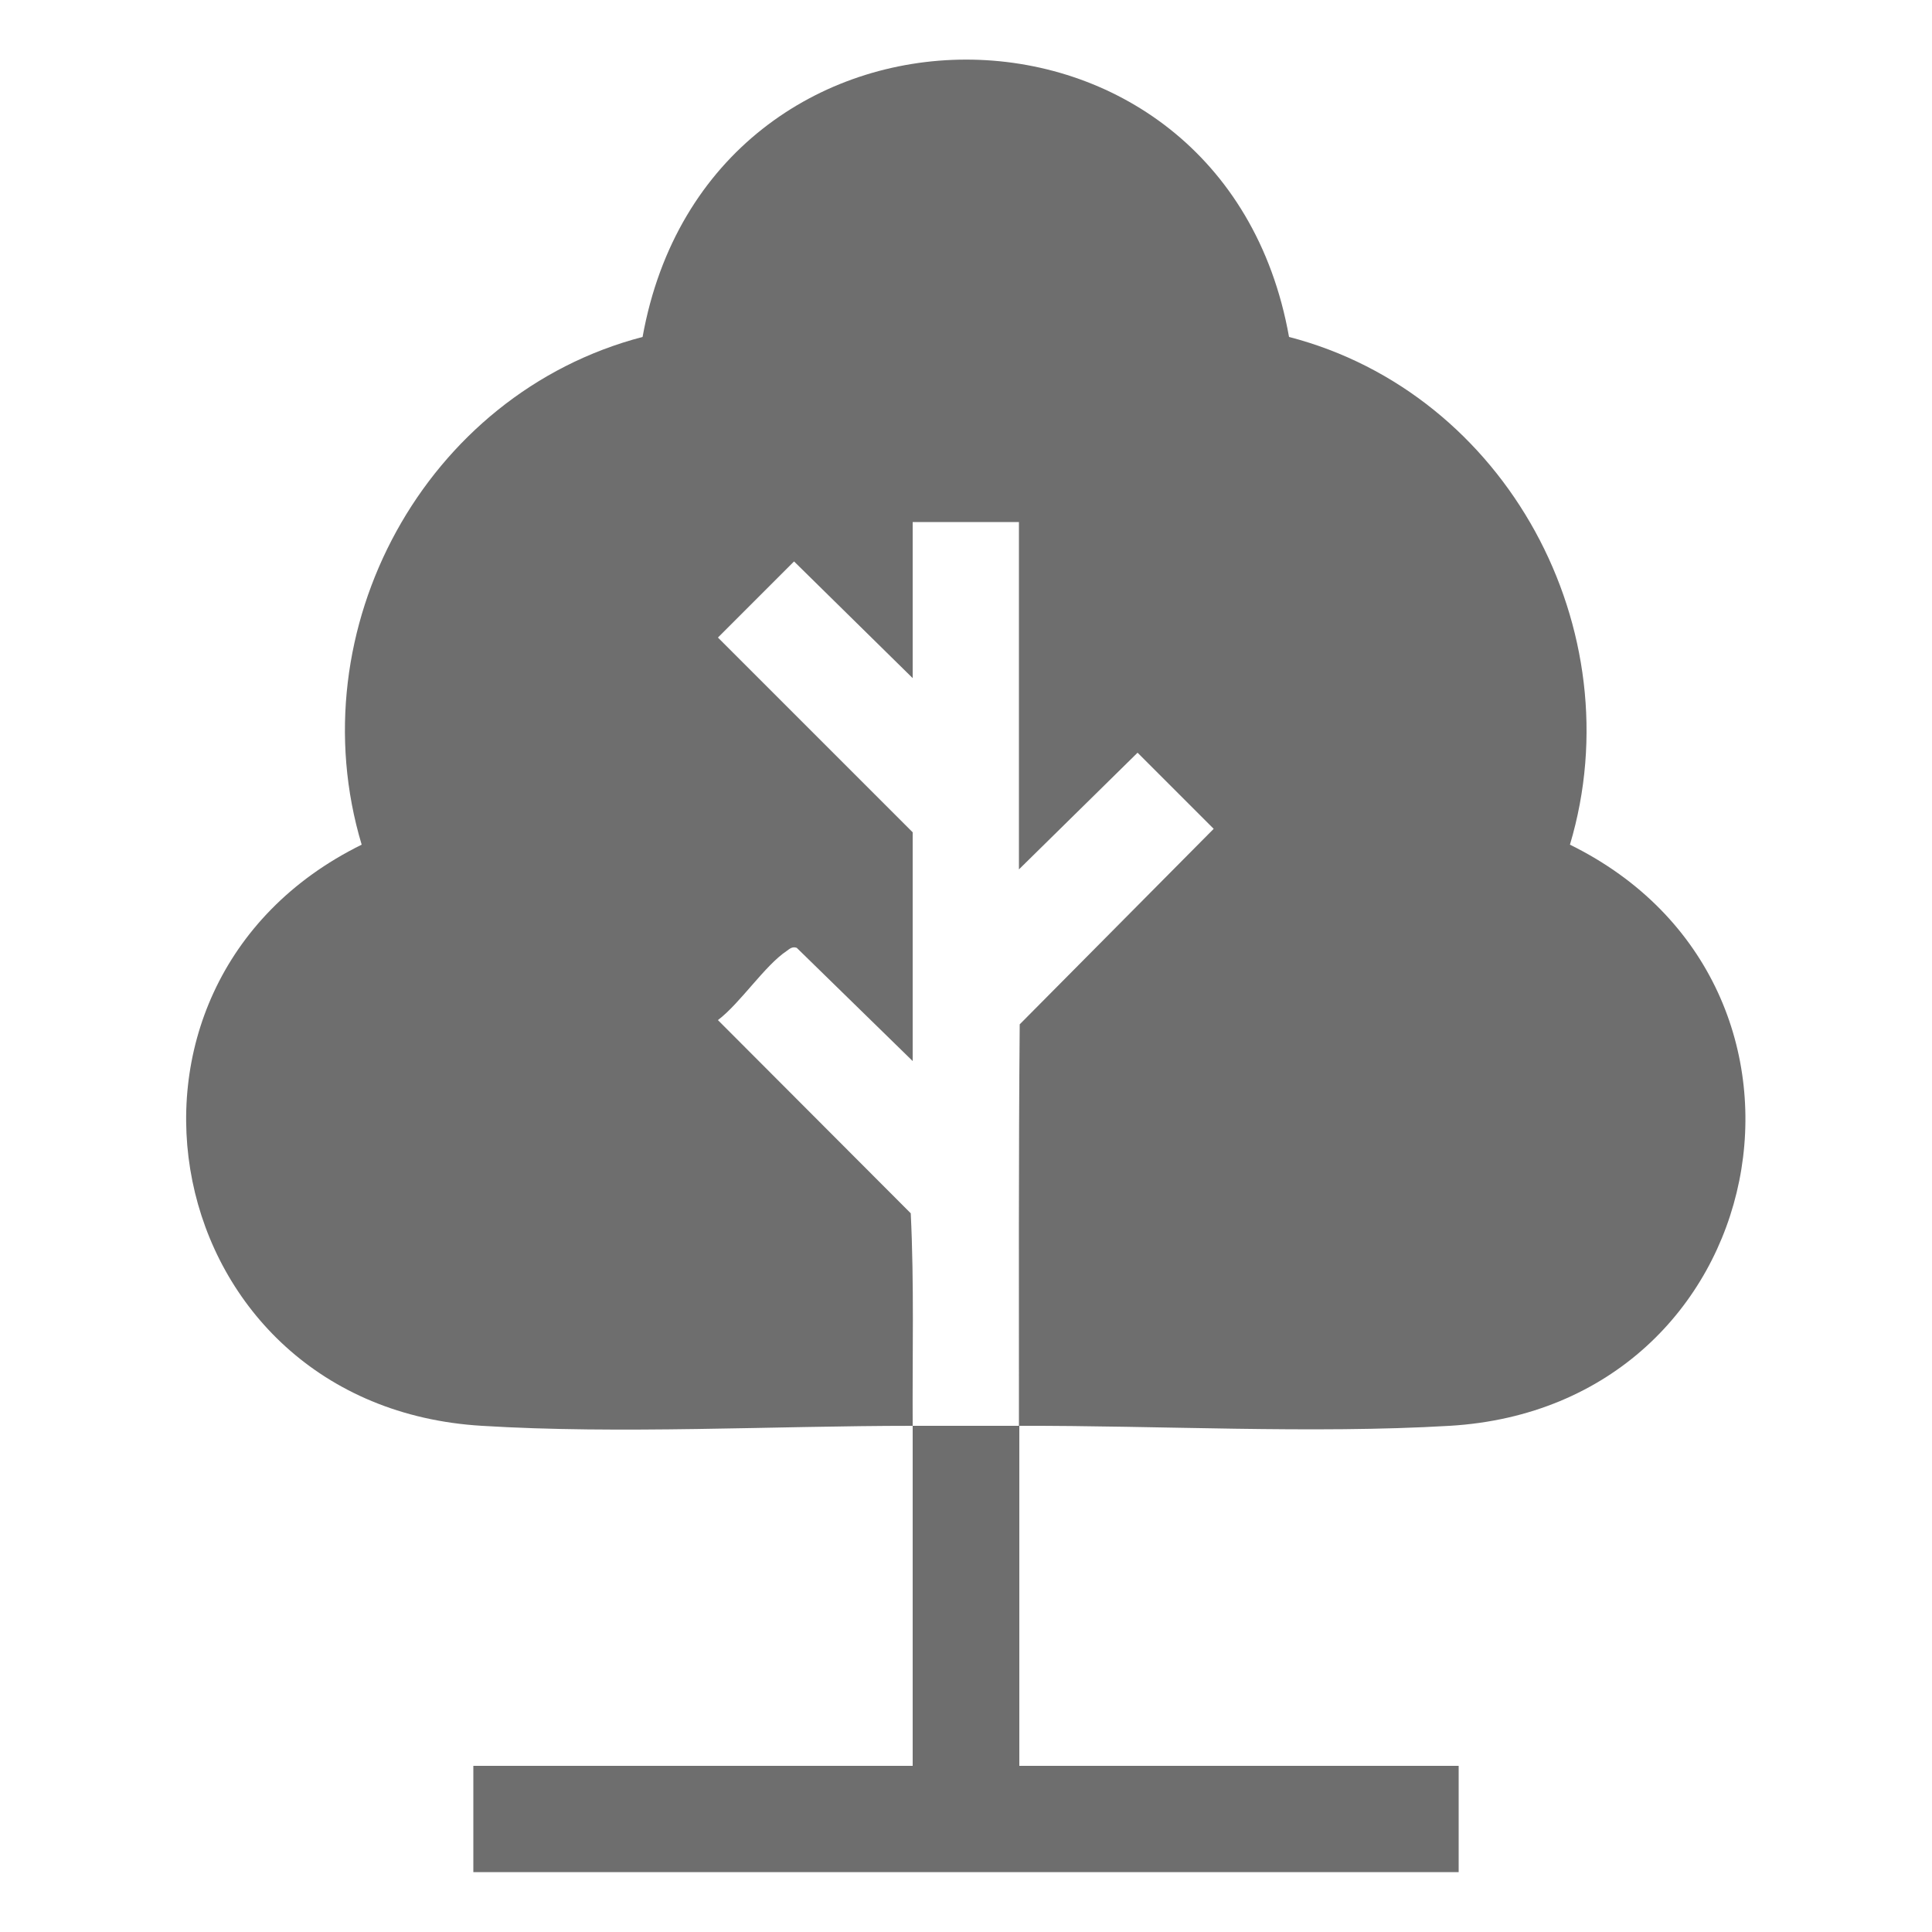
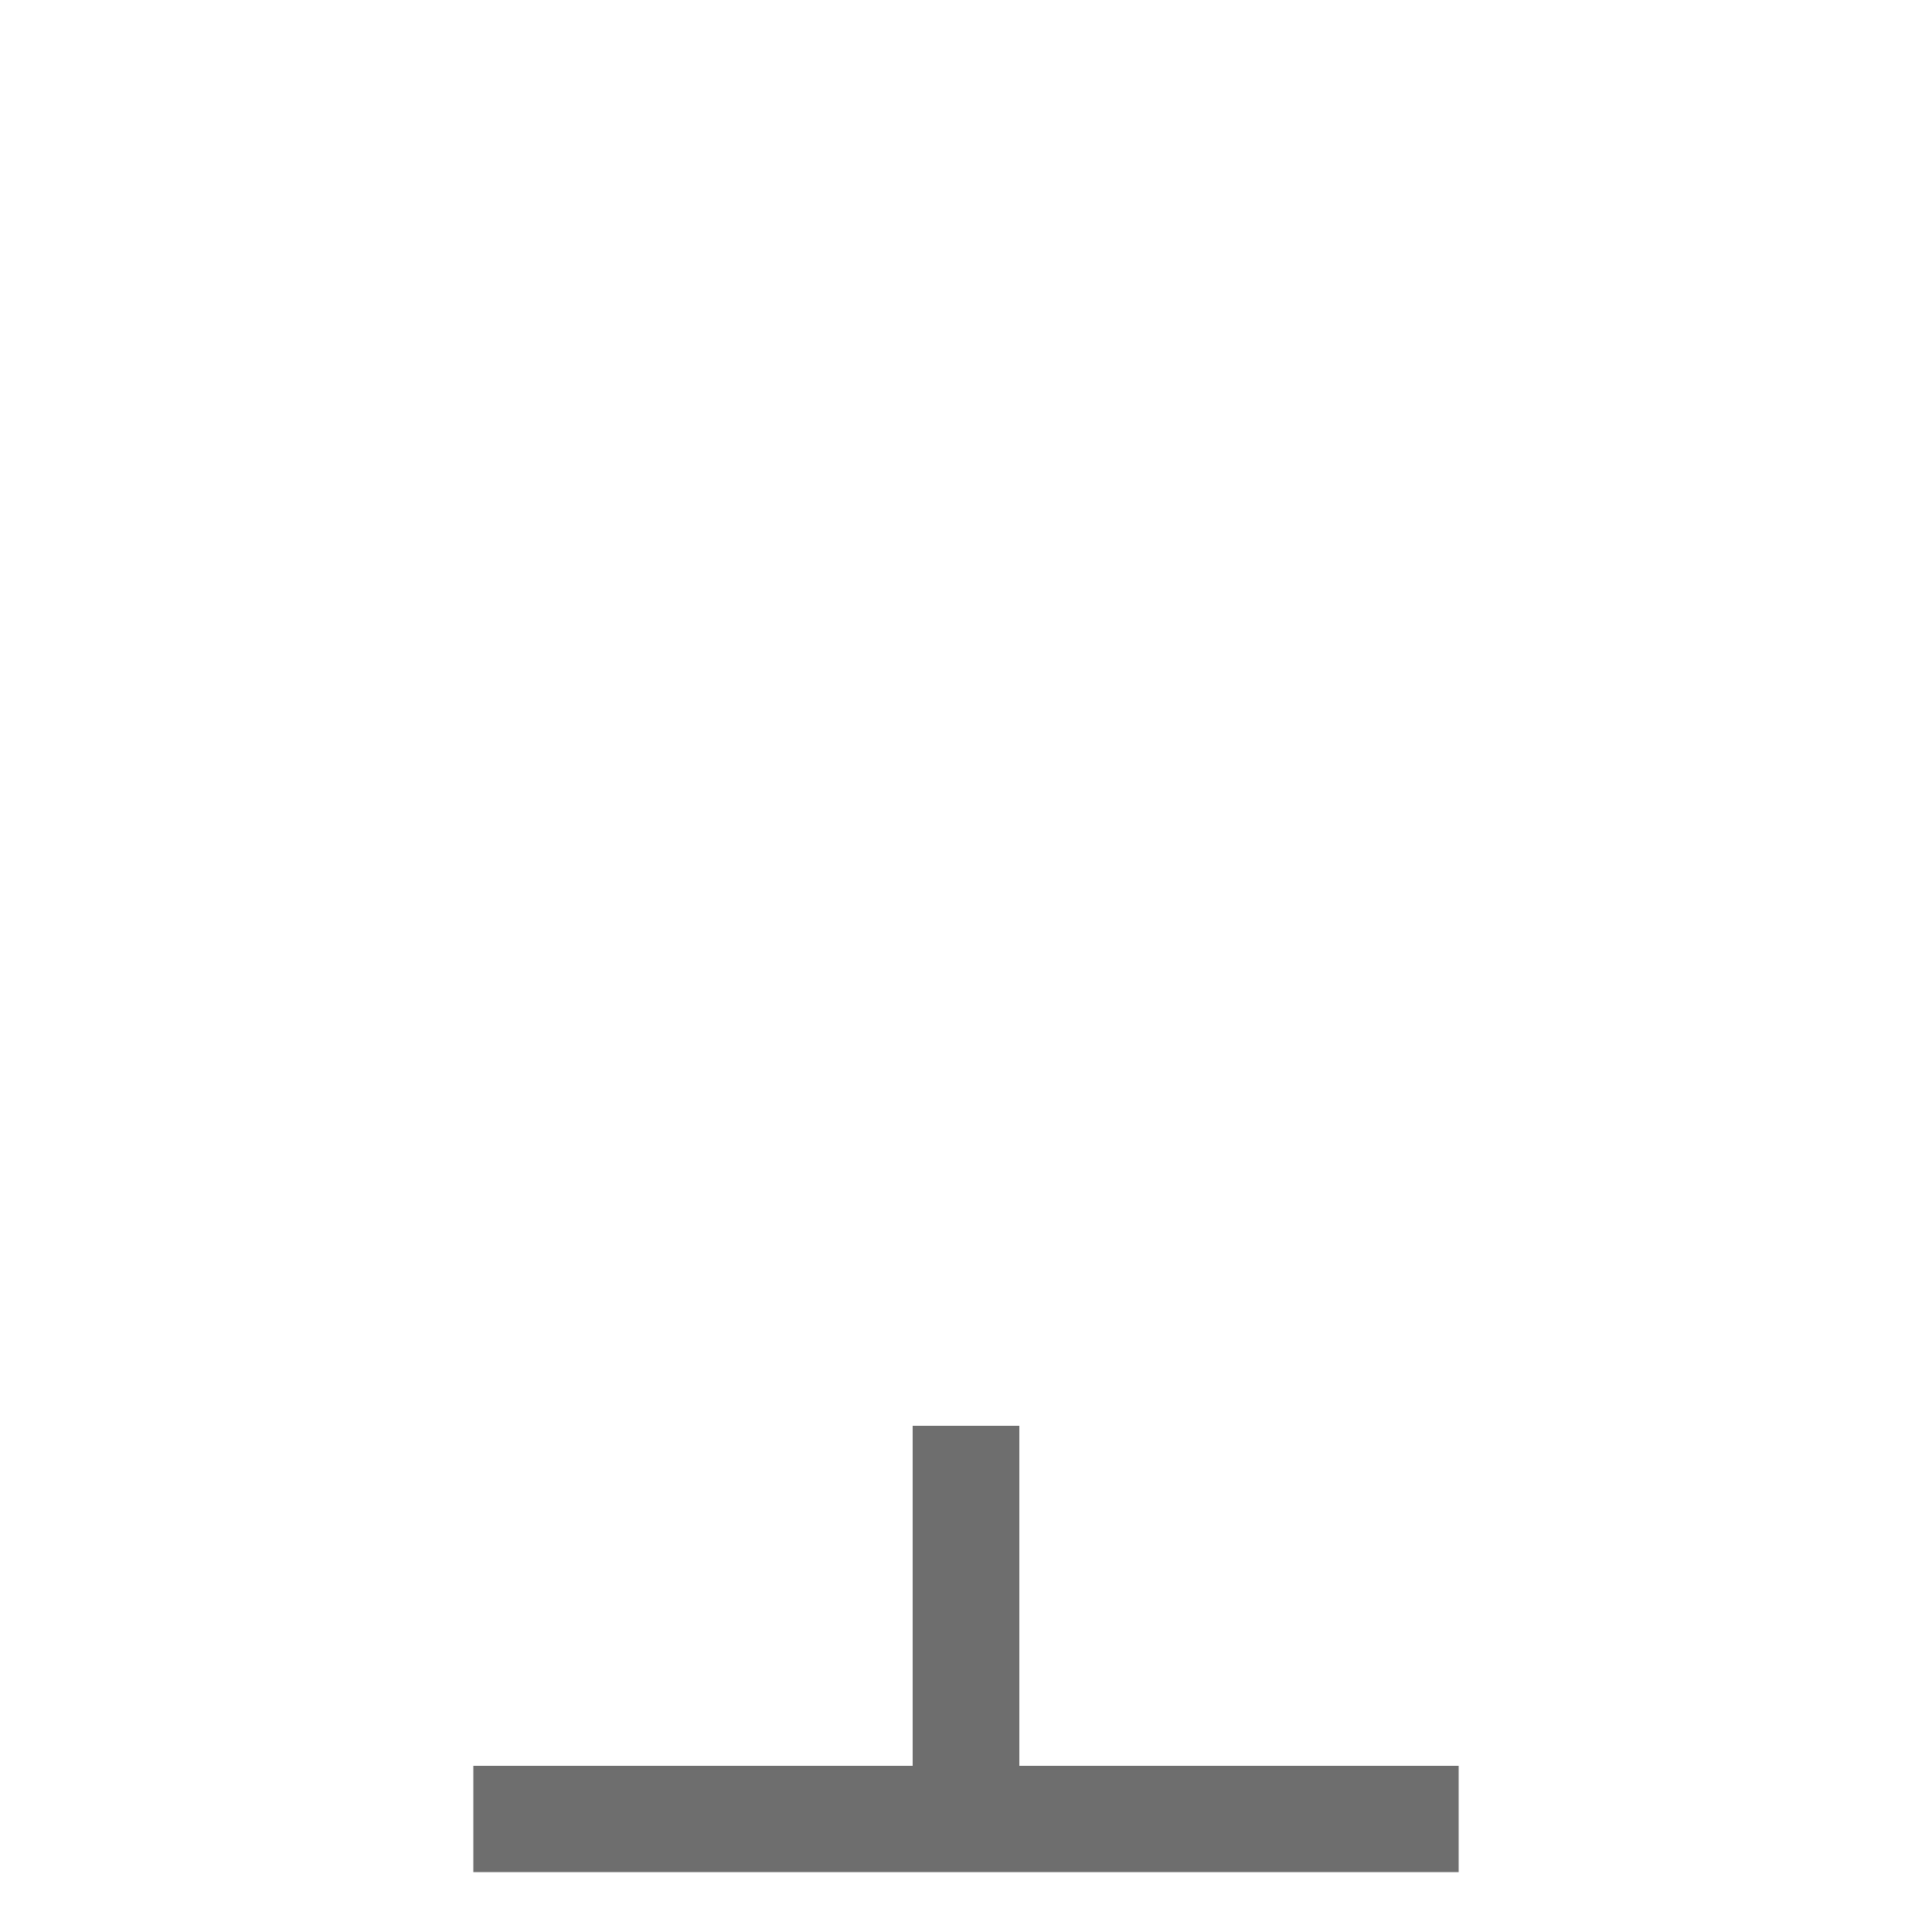
<svg xmlns="http://www.w3.org/2000/svg" id="Layer_1" data-name="Layer 1" viewBox="0 0 50 50">
  <defs>
    <style>
      .cls-1 {
        fill: #6e6e6e;
      }
    </style>
  </defs>
-   <path class="cls-1" d="M23.62,36.9c-3.61,0-7.59.22-11.15,0-8.4-.5-10.54-11.38-3.11-15.04-1.67-5.57,1.64-11.67,7.27-13.14,1.72-9.56,15.02-9.58,16.73,0,5.63,1.46,8.93,7.58,7.27,13.14,7.42,3.65,5.3,14.54-3.11,15.04-3.56.21-7.54-.01-11.15,0,0-3.46-.01-6.93.02-10.39l5.02-5.06-1.97-1.97-3.07,3.02v-8.99h-2.75v4.04l-3.07-3.02-1.97,1.97,5.04,5.04v5.92l-3-2.93c-.11-.04-.18.02-.26.08-.57.38-1.2,1.35-1.78,1.79l4.99,5c.09,1.83.04,3.67.05,5.5Z" />
  <path class="cls-1" d="M26.38,36.9c0,2.93,0,5.87,0,8.8h11.37v2.75H12.25v-2.75h11.37c0-2.93,0-5.87,0-8.8.92,0,1.84,0,2.75,0Z" />
</svg>